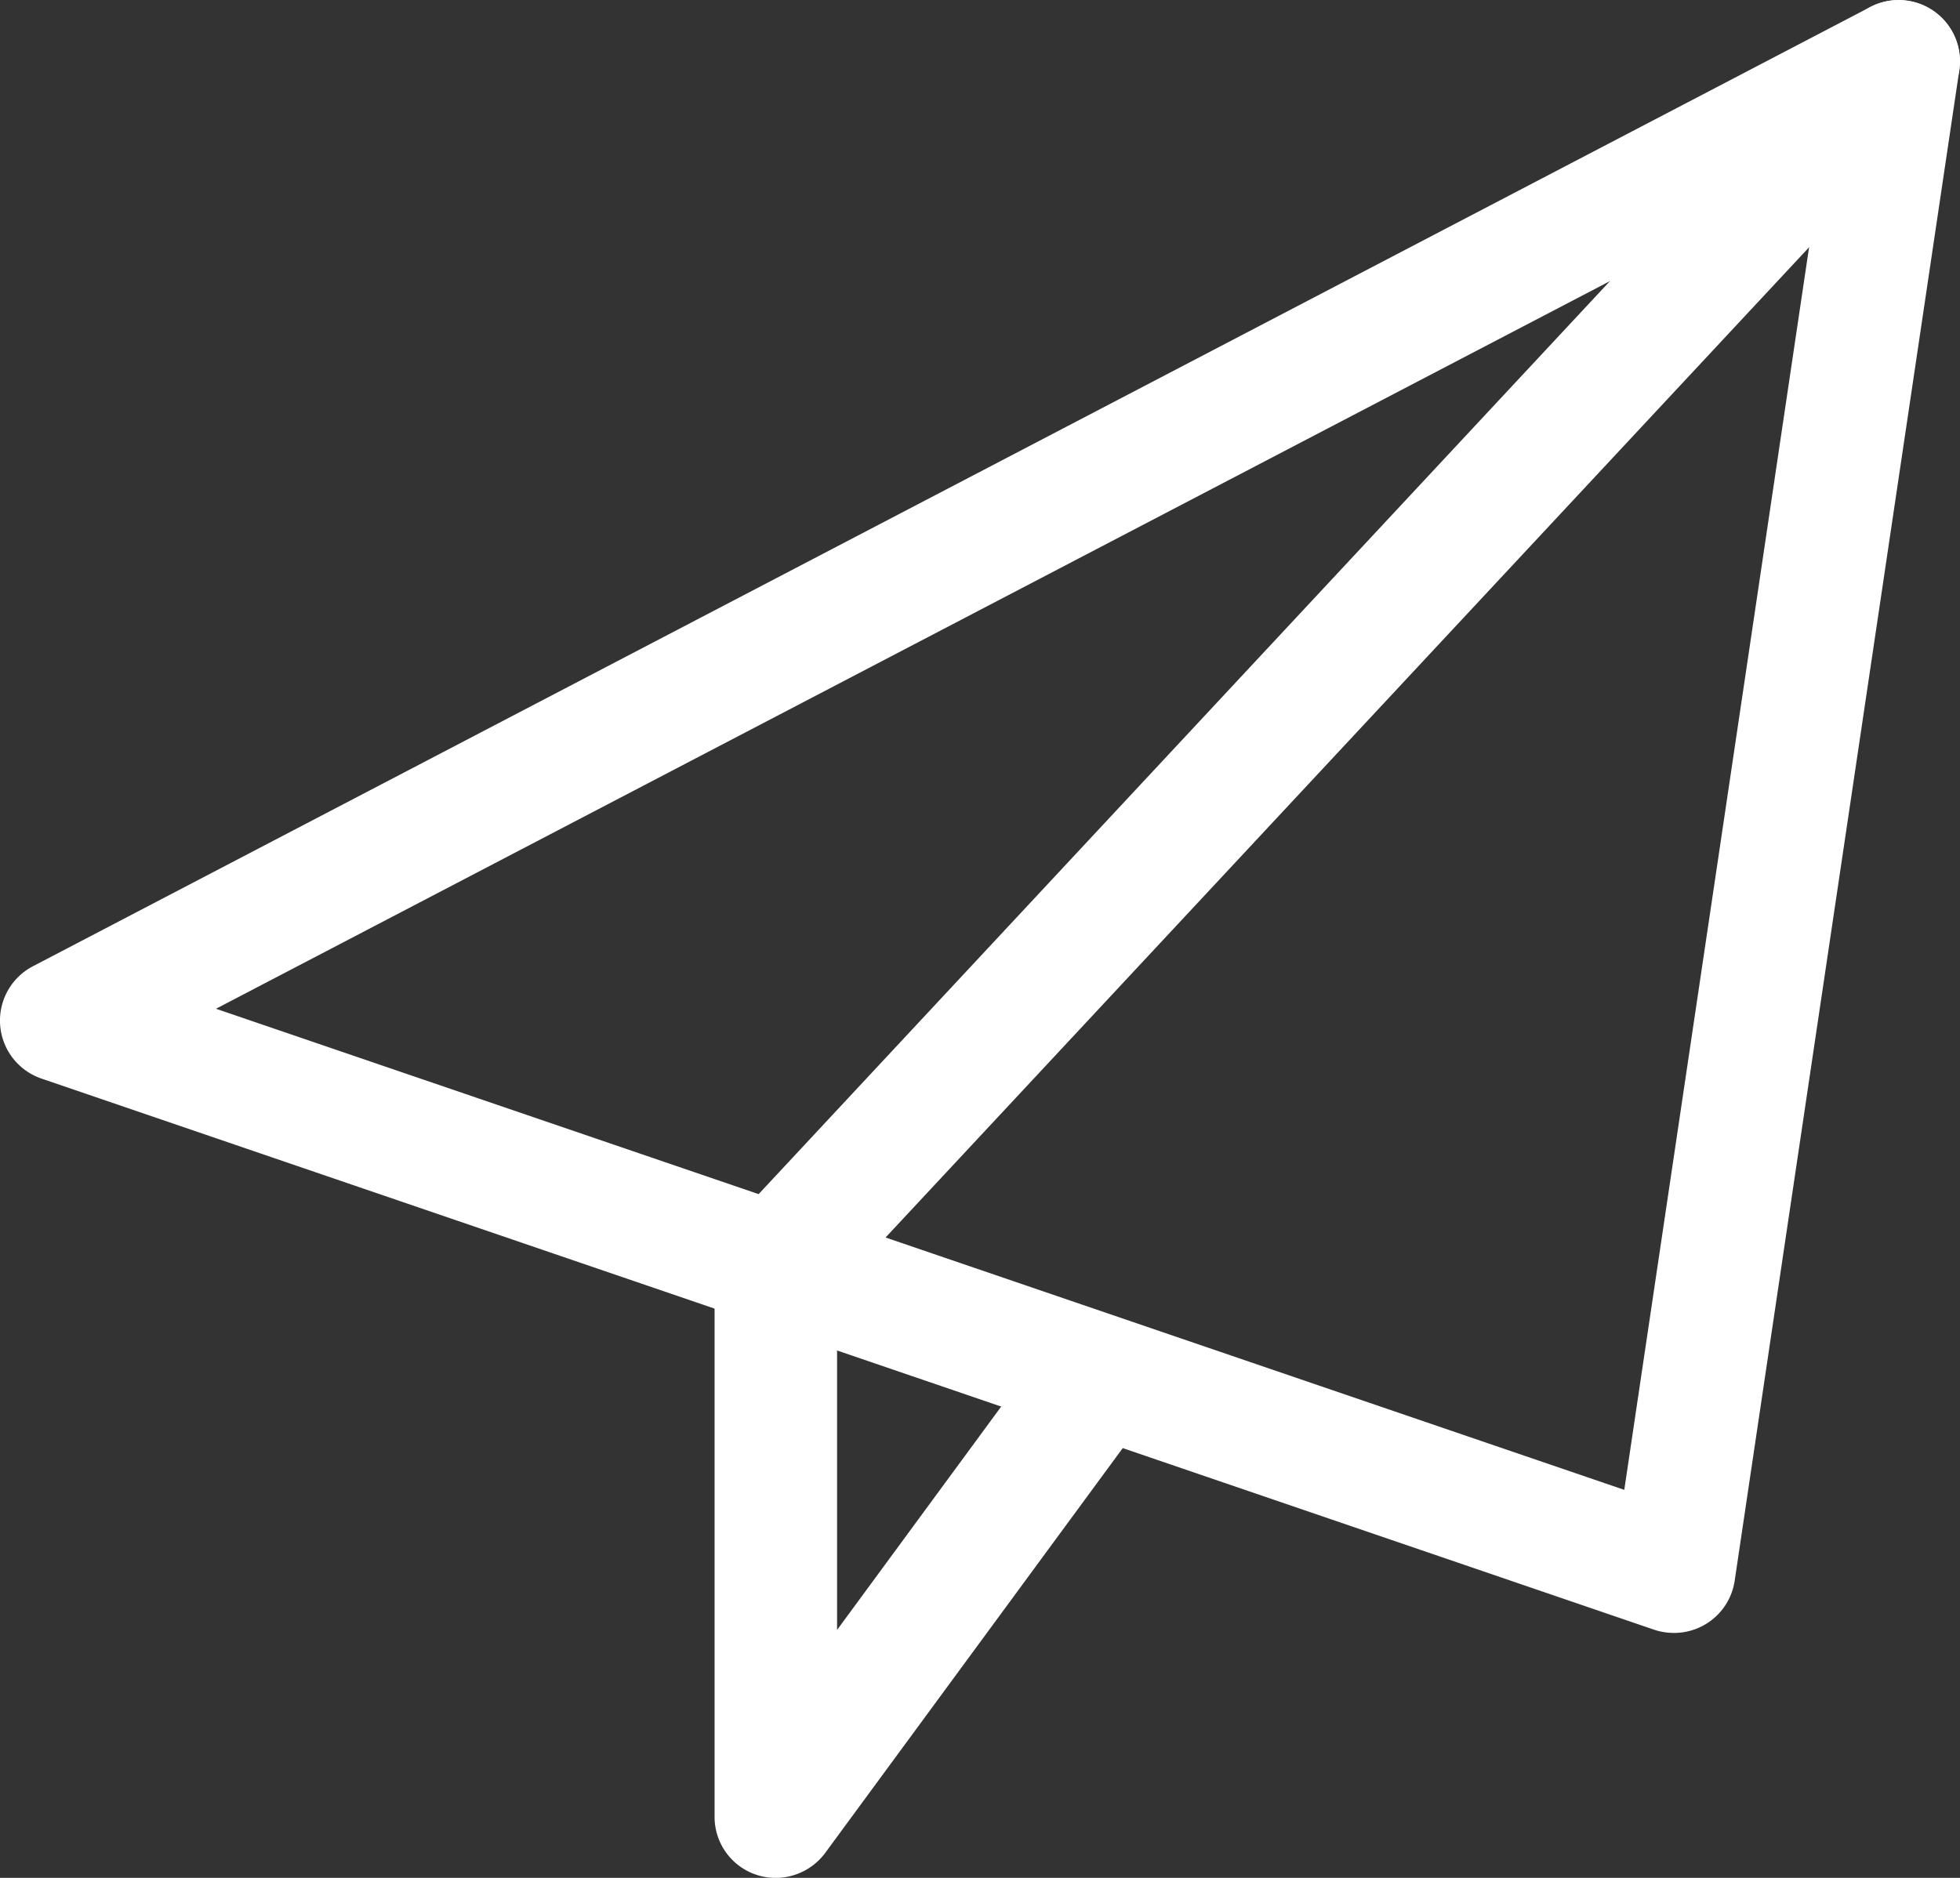
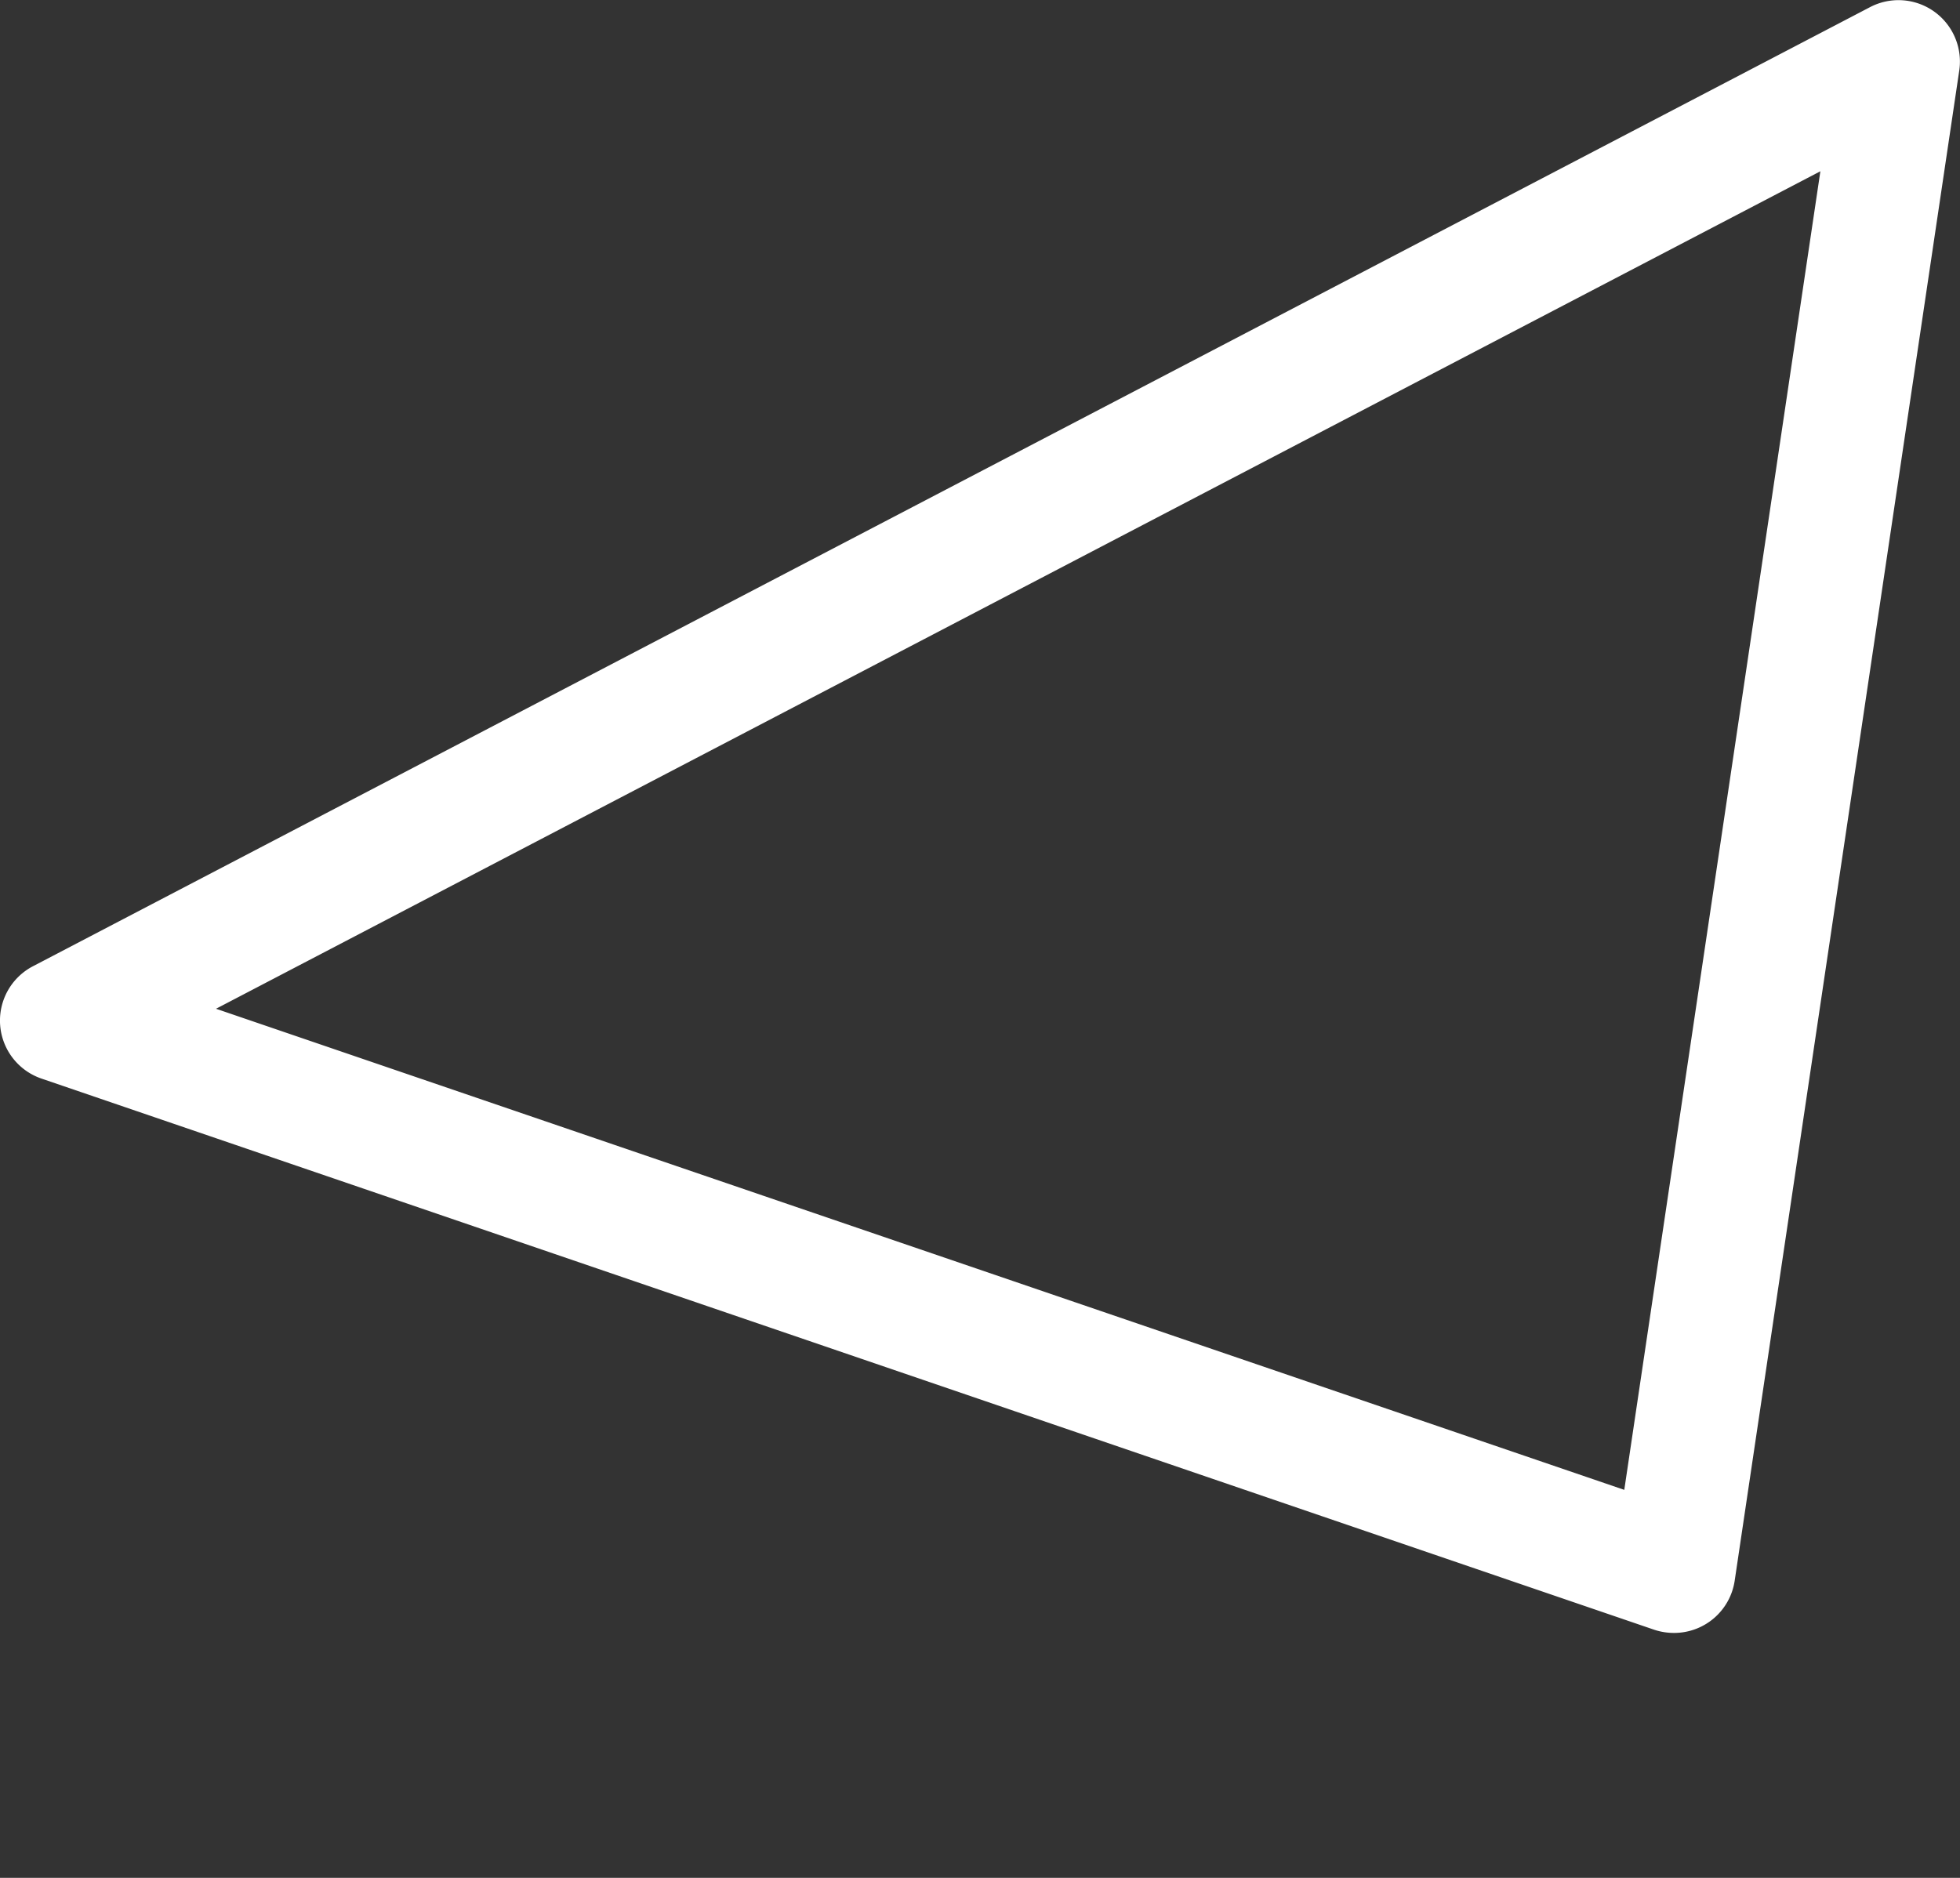
<svg xmlns="http://www.w3.org/2000/svg" width="62.609" height="60" viewBox="0 0 62.609 60">
  <rect x="0" y="0" width="62.609" height="60" fill="#333333" stroke="none" />
  <g id="Group_175063" data-name="Group 175063" transform="translate(0 0.001)" style="mix-blend-mode: normal;isolation: isolate">
    <path id="Path_245203" data-name="Path 245203" d="M53.477,52.171a2,2,0,0,1-.631-.1L1.325,34.459a1.958,1.958,0,0,1-.277-3.587L59.743.221a1.962,1.962,0,0,1,2.843,2.024L55.412,50.5A1.956,1.956,0,0,1,53.477,52.171ZM6.9,32.228,51.885,47.6,58.149,5.469Z" transform="translate(0 0.002)" fill="#fff" />
-     <path id="Path_245204" data-name="Path 245204" d="M10.706,60A1.949,1.949,0,0,1,8.75,58.043V40.435A1.969,1.969,0,0,1,9.274,39.1L45.143.622a1.958,1.958,0,0,1,2.864,2.671L12.663,41.2V52.077l6.529-8.888a1.959,1.959,0,0,1,3.154,2.319L12.285,59.2a1.97,1.97,0,0,1-1.578.8Z" transform="translate(14.076 0)" fill="#fff" />
  </g>
</svg>